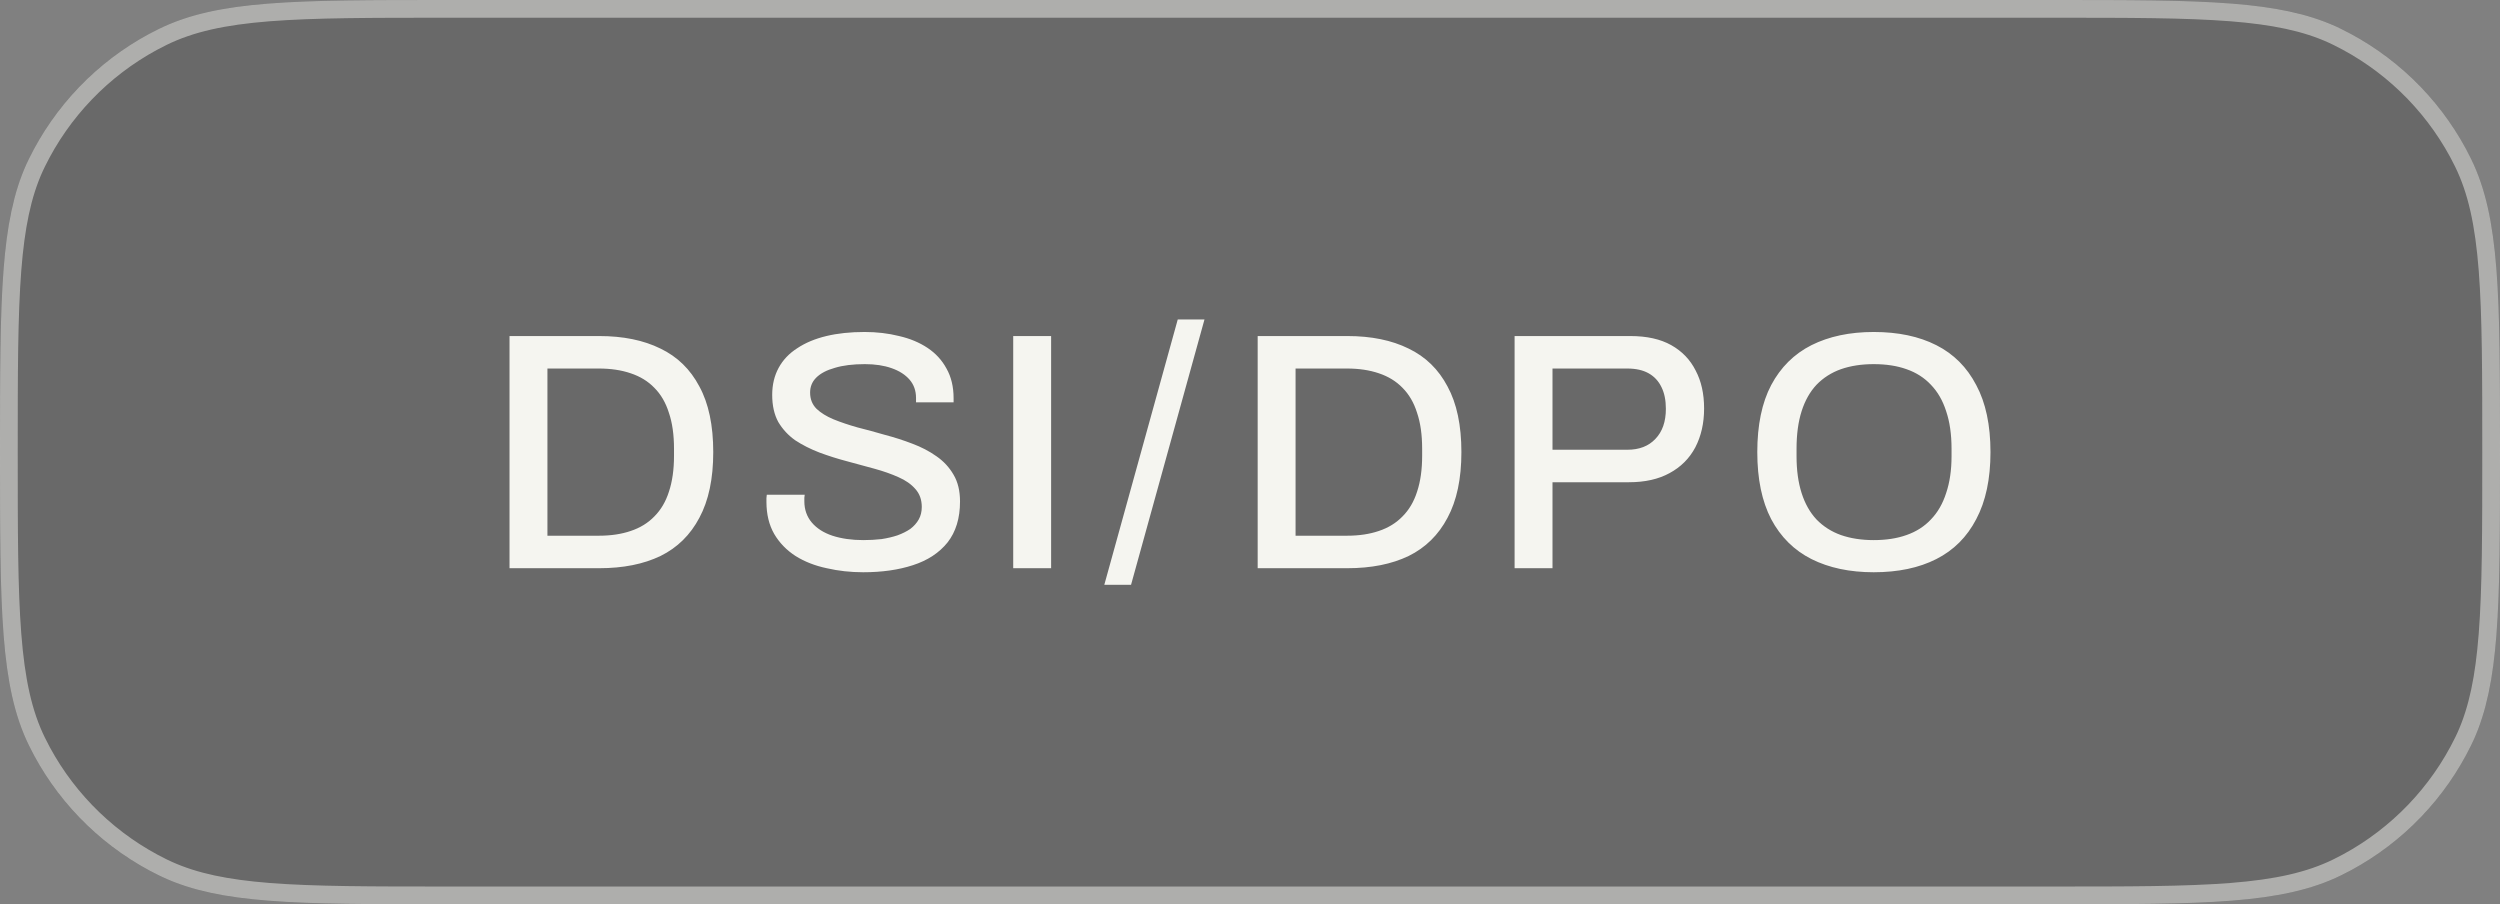
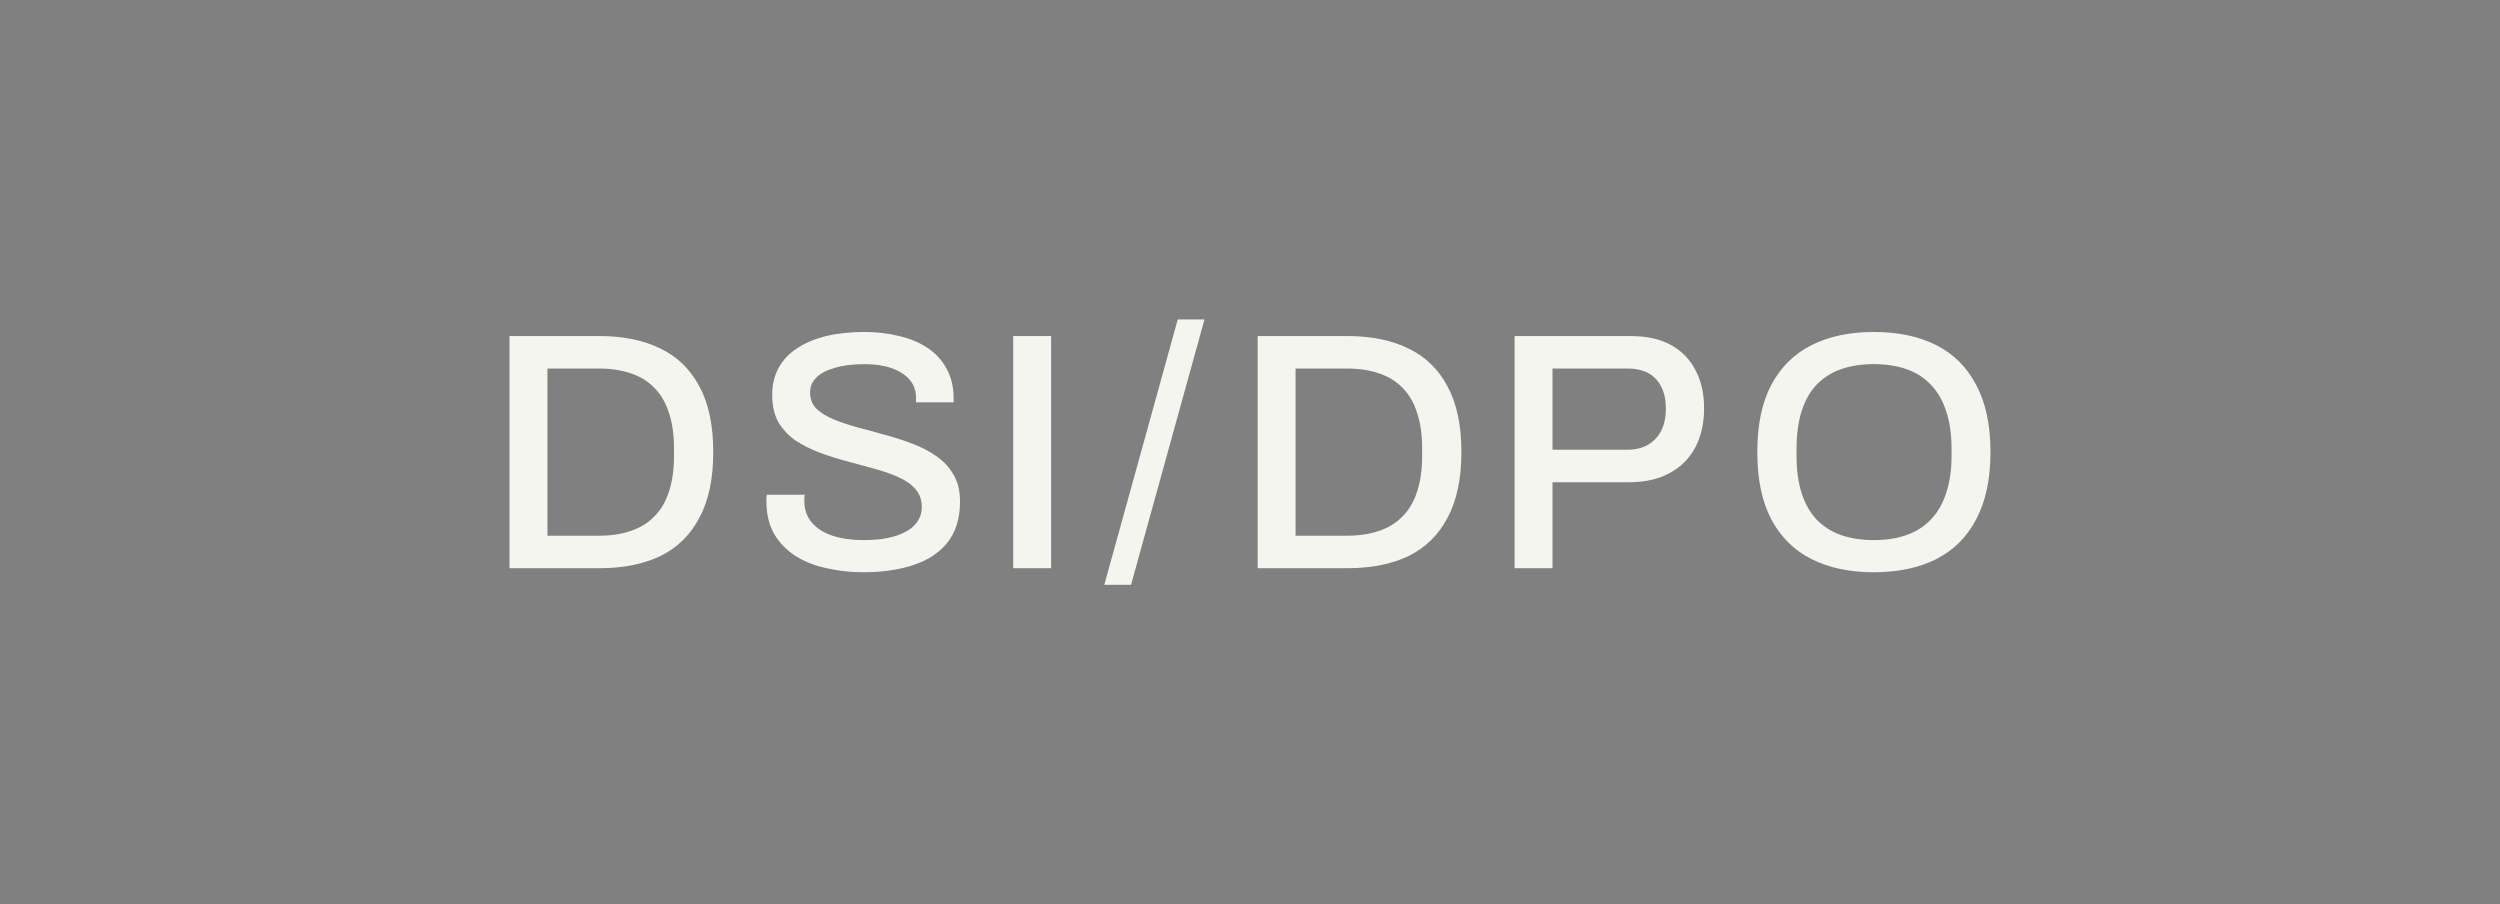
<svg xmlns="http://www.w3.org/2000/svg" width="141" height="51" viewBox="0 0 141 51" fill="none">
  <rect x="0" y="0" width="141" height="51" fill="#808080" stroke="none" />
-   <path d="M0 25.5C0 16.694 0 12.291 1.632 8.961C3.194 5.772 5.772 3.194 8.961 1.632C12.291 0 16.621 0 25.28 0H115.72C124.379 0 128.709 0 132.039 1.632C135.228 3.194 137.806 5.772 139.368 8.961C141 12.291 141 16.694 141 25.5C141 34.306 141 38.709 139.368 42.039C137.806 45.228 135.228 47.806 132.039 49.368C128.709 51 124.379 51 115.72 51H25.28C16.621 51 12.291 51 8.961 49.368C5.772 47.806 3.194 45.228 1.632 42.039C0 38.709 0 34.306 0 25.5Z" fill="#131313" fill-opacity="0.2" />
-   <path d="M25.28 0.5H115.72C120.057 0.5 123.281 0.5 125.838 0.702C128.23 0.891 130.001 1.255 131.519 1.939L131.819 2.081C134.715 3.5 137.091 5.783 138.624 8.608L138.919 9.181C139.695 10.765 140.096 12.627 140.298 15.216C140.5 17.81 140.5 21.089 140.5 25.5C140.5 29.911 140.5 33.19 140.298 35.784C140.109 38.211 139.745 39.999 139.061 41.519L138.919 41.819C137.5 44.715 135.217 47.091 132.392 48.624L131.819 48.919C130.234 49.696 128.389 50.096 125.838 50.298C123.281 50.5 120.057 50.5 115.72 50.5H25.28C20.943 50.5 17.719 50.5 15.162 50.298C12.77 50.109 10.999 49.745 9.481 49.06L9.181 48.919C6.285 47.5 3.909 45.217 2.376 42.392L2.081 41.819C1.305 40.235 0.904 38.373 0.702 35.784C0.5 33.19 0.5 29.911 0.5 25.5C0.5 21.089 0.5 17.81 0.702 15.216C0.891 12.789 1.255 11.001 1.939 9.481L2.081 9.181C3.5 6.285 5.783 3.909 8.608 2.376L9.181 2.081C10.766 1.305 12.611 0.904 15.162 0.702C17.719 0.5 20.943 0.5 25.28 0.5Z" stroke="#F5F5F0" stroke-opacity="0.5" />
  <path d="M63.791 32.982H62.283L66.425 18.018H67.933L63.791 32.982ZM48.763 18.724C49.45 18.724 50.099 18.8 50.71 18.953C51.321 19.093 51.855 19.316 52.313 19.621C52.771 19.926 53.127 20.314 53.382 20.785C53.649 21.256 53.783 21.816 53.783 22.465V22.693H51.664V22.445C51.664 22.038 51.543 21.695 51.302 21.415C51.06 21.135 50.723 20.918 50.29 20.766C49.858 20.613 49.355 20.537 48.782 20.537C48.108 20.537 47.541 20.607 47.083 20.747C46.625 20.874 46.275 21.059 46.033 21.301C45.804 21.53 45.69 21.81 45.69 22.141C45.69 22.509 45.811 22.815 46.053 23.057C46.294 23.286 46.612 23.483 47.007 23.648C47.414 23.814 47.866 23.966 48.362 24.106C48.871 24.234 49.387 24.374 49.908 24.526C50.443 24.666 50.958 24.832 51.454 25.023C51.963 25.213 52.415 25.449 52.81 25.729C53.217 26.009 53.541 26.358 53.783 26.778C54.025 27.186 54.145 27.688 54.145 28.286C54.145 29.228 53.91 29.998 53.44 30.596C52.969 31.181 52.319 31.608 51.492 31.875C50.678 32.142 49.743 32.275 48.687 32.275C47.974 32.275 47.287 32.2 46.625 32.047C45.963 31.907 45.378 31.677 44.869 31.359C44.36 31.029 43.96 30.615 43.667 30.119C43.374 29.61 43.228 29.006 43.227 28.306V28.096C43.24 28.019 43.247 27.955 43.247 27.904H45.385C45.385 27.942 45.378 28 45.365 28.076V28.268C45.365 28.738 45.505 29.139 45.785 29.47C46.065 29.8 46.453 30.048 46.949 30.214C47.458 30.379 48.038 30.462 48.687 30.462C49.043 30.462 49.386 30.443 49.717 30.405C50.048 30.354 50.347 30.284 50.614 30.195C50.894 30.093 51.136 29.972 51.34 29.832C51.543 29.679 51.702 29.501 51.816 29.298C51.931 29.094 51.988 28.859 51.988 28.592C51.988 28.185 51.868 27.847 51.626 27.58C51.397 27.313 51.079 27.09 50.672 26.912C50.277 26.734 49.825 26.575 49.316 26.435C48.82 26.295 48.305 26.155 47.77 26.015C47.236 25.875 46.714 25.709 46.205 25.519C45.709 25.328 45.257 25.099 44.85 24.832C44.455 24.552 44.137 24.208 43.895 23.801C43.666 23.381 43.552 22.872 43.552 22.273C43.552 21.701 43.673 21.192 43.915 20.747C44.157 20.302 44.507 19.932 44.965 19.64C45.423 19.334 45.97 19.106 46.606 18.953C47.243 18.8 47.961 18.724 48.763 18.724ZM105.678 18.724C107.052 18.724 108.229 18.971 109.209 19.468C110.189 19.964 110.939 20.715 111.461 21.721C111.995 22.713 112.263 23.973 112.263 25.5C112.263 27.014 111.995 28.274 111.461 29.279C110.939 30.284 110.189 31.035 109.209 31.531C108.229 32.028 107.052 32.275 105.678 32.275C104.329 32.275 103.158 32.028 102.165 31.531C101.185 31.035 100.428 30.284 99.894 29.279C99.372 28.274 99.111 27.014 99.111 25.5C99.111 23.973 99.372 22.713 99.894 21.721C100.428 20.715 101.185 19.964 102.165 19.468C103.158 18.971 104.329 18.724 105.678 18.724ZM33.796 18.953C35.145 18.953 36.296 19.188 37.25 19.659C38.204 20.117 38.936 20.83 39.445 21.797C39.967 22.751 40.227 23.986 40.227 25.5C40.227 27.001 39.967 28.235 39.445 29.202C38.936 30.169 38.204 30.889 37.25 31.359C36.296 31.817 35.145 32.047 33.796 32.047H28.737V18.953H33.796ZM59.283 32.047H57.145V18.953H59.283V32.047ZM75.991 18.953C77.34 18.953 78.491 19.188 79.445 19.659C80.4 20.117 81.132 20.83 81.641 21.797C82.162 22.751 82.423 23.986 82.423 25.5C82.423 27.001 82.162 28.235 81.641 29.202C81.132 30.169 80.4 30.889 79.445 31.359C78.491 31.817 77.34 32.047 75.991 32.047H70.933V18.953H75.991ZM91.951 18.953C92.88 18.953 93.65 19.124 94.261 19.468C94.871 19.811 95.329 20.289 95.635 20.899C95.953 21.497 96.111 22.21 96.111 23.037C96.111 23.864 95.946 24.596 95.615 25.232C95.284 25.856 94.801 26.339 94.165 26.683C93.541 27.026 92.778 27.198 91.874 27.198H87.561V32.047H85.423V18.953H91.951ZM105.678 20.537C104.991 20.537 104.373 20.632 103.826 20.823C103.292 21.014 102.833 21.307 102.451 21.701C102.082 22.096 101.802 22.592 101.611 23.19C101.421 23.788 101.325 24.494 101.325 25.309V25.729C101.325 26.517 101.42 27.212 101.611 27.81C101.802 28.407 102.082 28.904 102.451 29.298C102.833 29.692 103.292 29.985 103.826 30.176C104.373 30.367 104.991 30.462 105.678 30.462C106.377 30.462 106.995 30.367 107.529 30.176C108.076 29.985 108.534 29.692 108.903 29.298C109.285 28.904 109.571 28.407 109.762 27.81C109.965 27.212 110.067 26.517 110.067 25.729V25.309C110.067 24.494 109.965 23.788 109.762 23.19C109.571 22.592 109.285 22.096 108.903 21.701C108.534 21.307 108.076 21.014 107.529 20.823C106.995 20.632 106.377 20.537 105.678 20.537ZM30.875 30.214H33.776C34.451 30.214 35.049 30.125 35.57 29.947C36.105 29.769 36.55 29.495 36.906 29.126C37.275 28.757 37.549 28.292 37.727 27.732C37.918 27.16 38.014 26.486 38.014 25.71V25.309C38.014 24.52 37.918 23.845 37.727 23.285C37.549 22.713 37.275 22.242 36.906 21.873C36.55 21.504 36.105 21.231 35.57 21.053C35.049 20.875 34.451 20.785 33.776 20.785H30.875V30.214ZM73.07 30.214H75.972C76.646 30.214 77.244 30.125 77.766 29.947C78.3 29.769 78.745 29.495 79.102 29.126C79.471 28.757 79.745 28.292 79.923 27.732C80.114 27.16 80.209 26.486 80.209 25.71V25.309C80.209 24.52 80.114 23.845 79.923 23.285C79.745 22.713 79.471 22.242 79.102 21.873C78.745 21.504 78.3 21.231 77.766 21.053C77.244 20.875 76.646 20.785 75.972 20.785H73.07V30.214ZM87.561 25.366H91.779C92.454 25.366 92.982 25.162 93.363 24.755C93.758 24.348 93.955 23.782 93.955 23.057C93.955 22.573 93.872 22.166 93.707 21.835C93.542 21.491 93.299 21.231 92.981 21.053C92.663 20.875 92.263 20.785 91.779 20.785H87.561V25.366Z" fill="#F5F5F0" />
</svg>